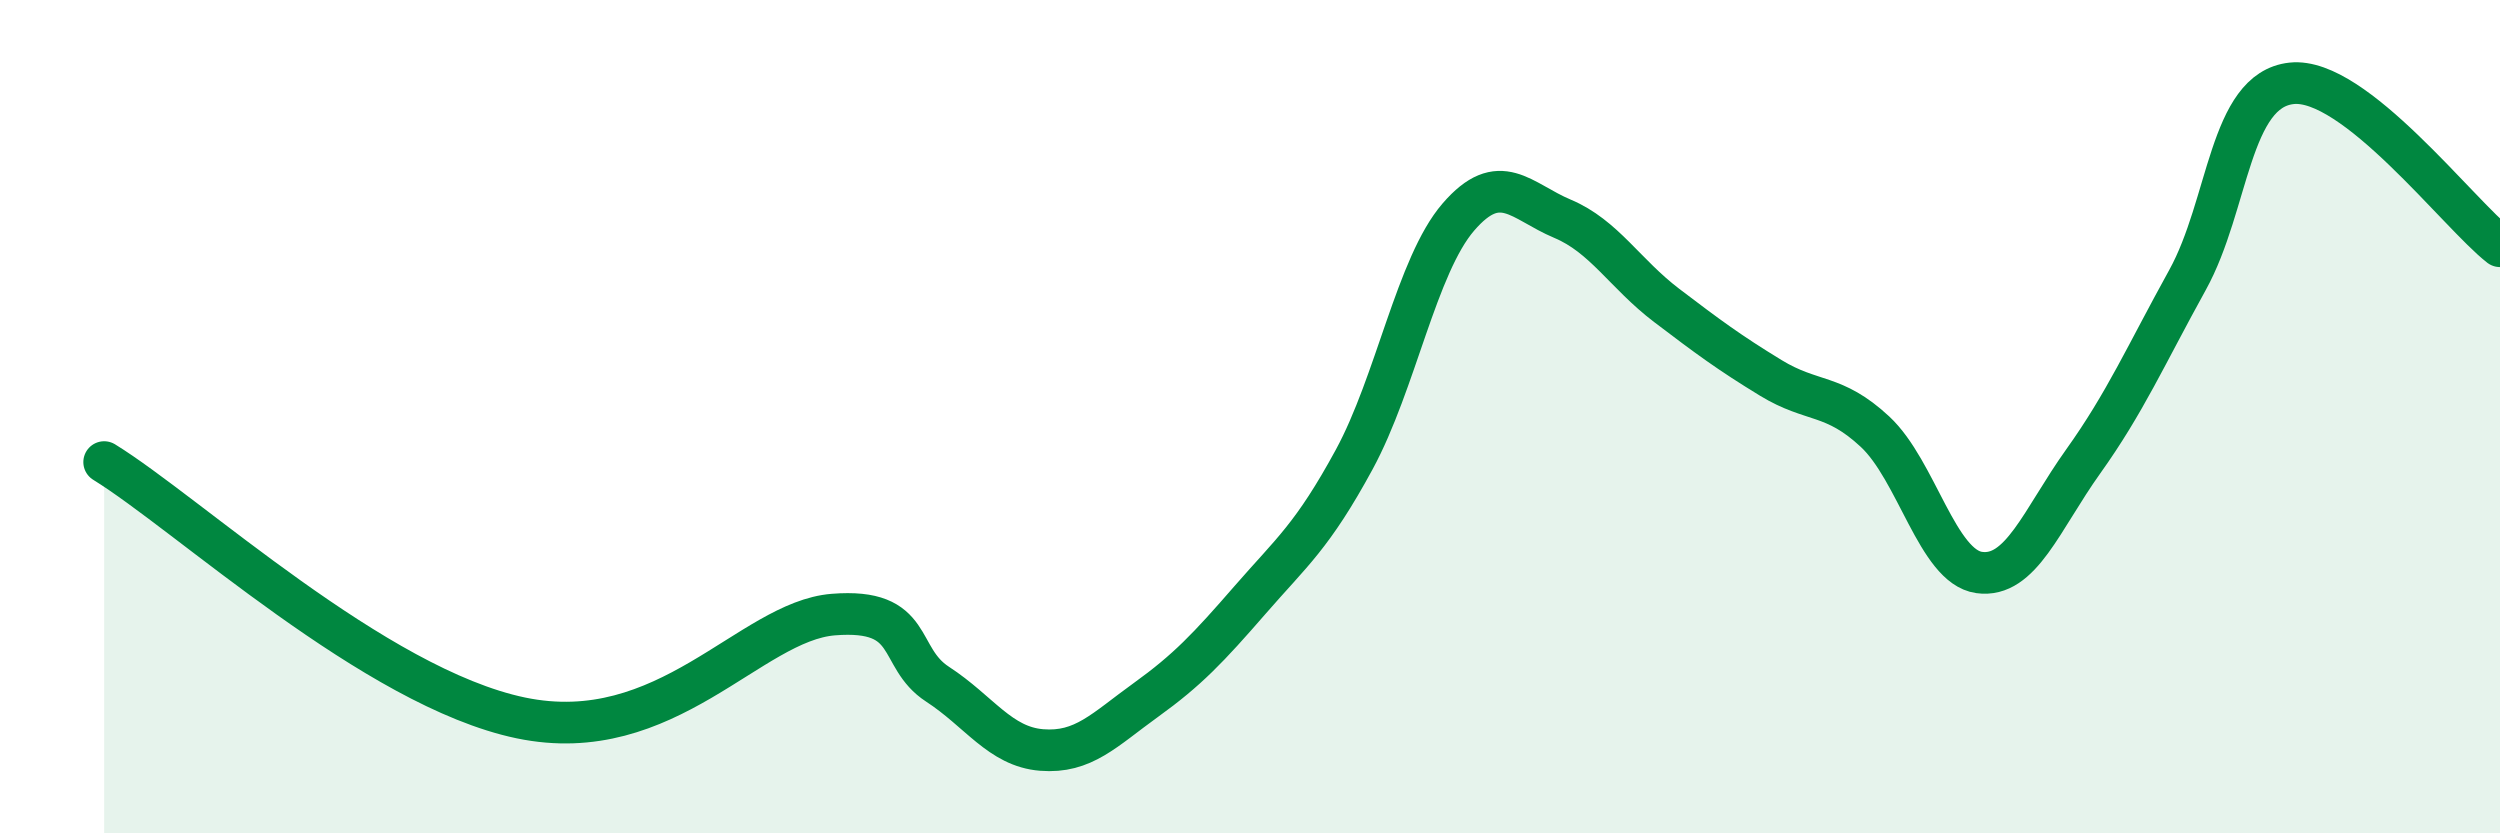
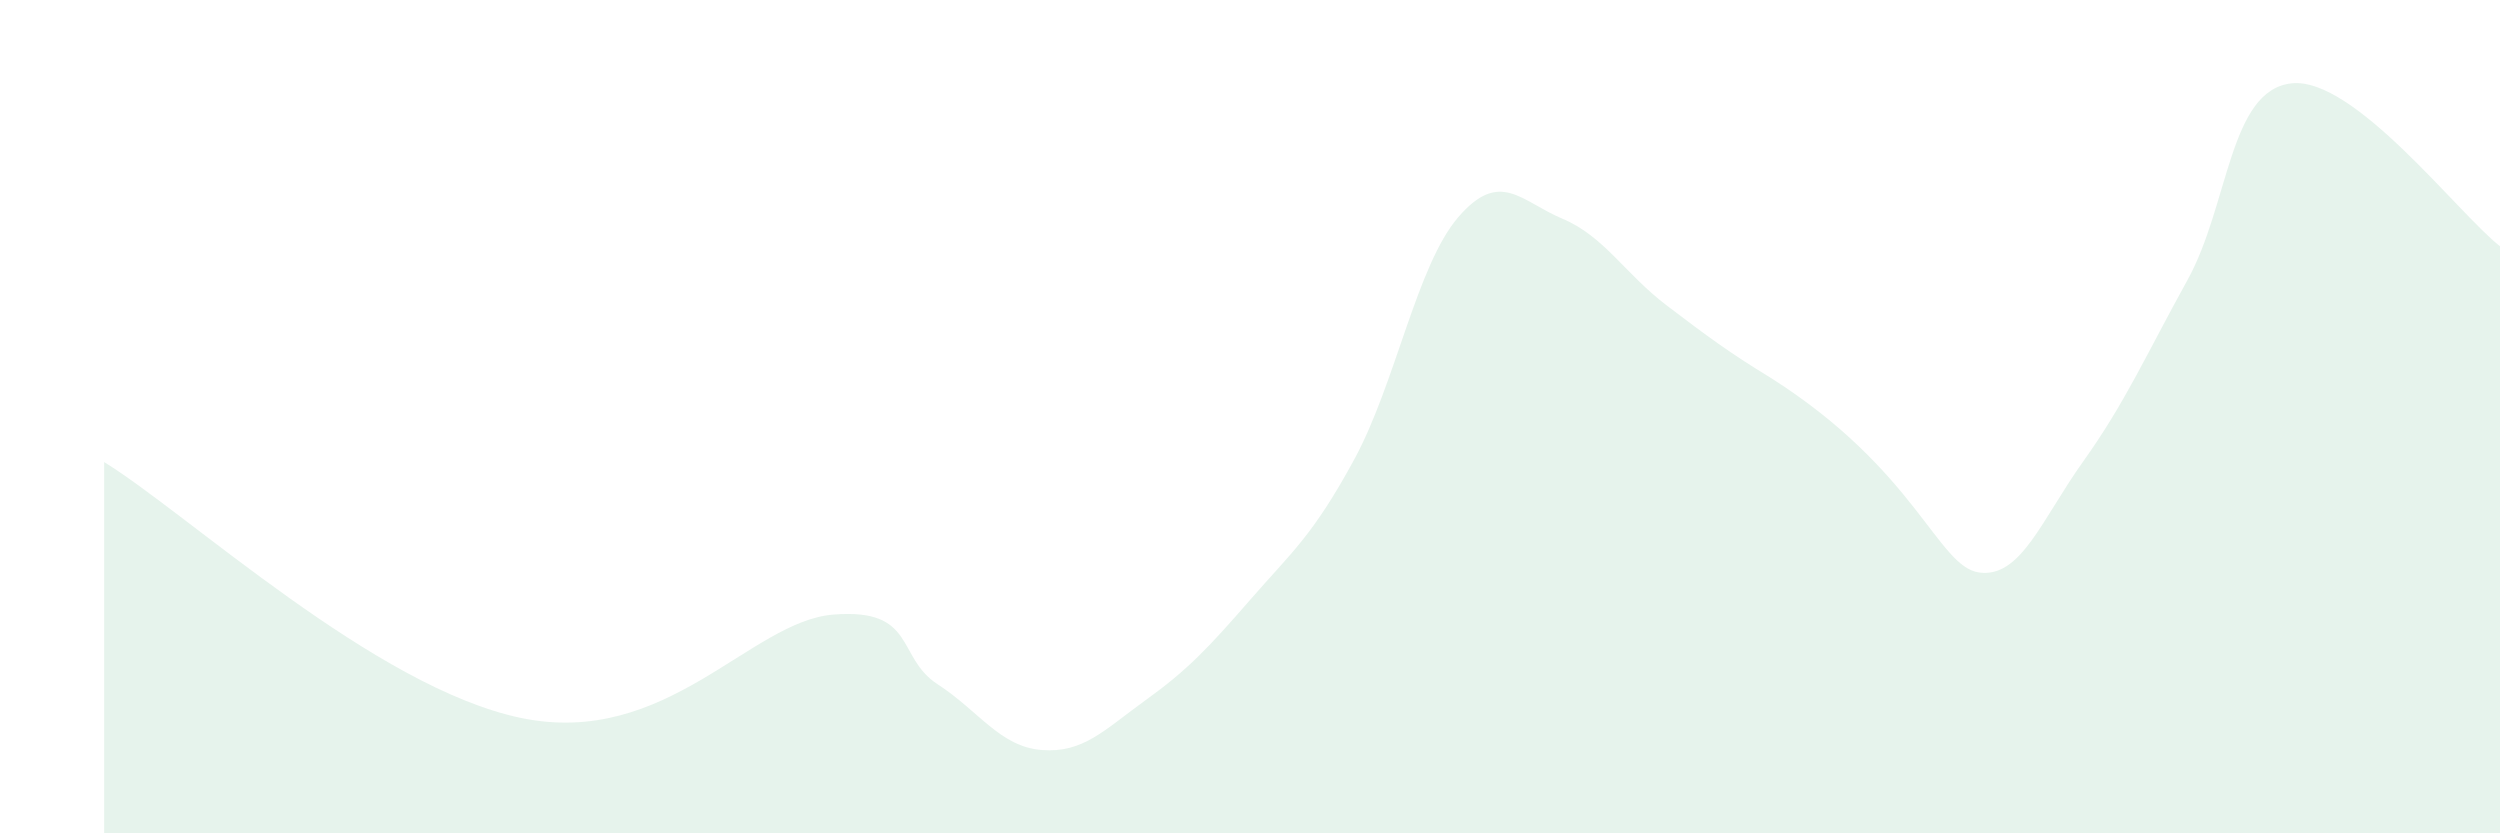
<svg xmlns="http://www.w3.org/2000/svg" width="60" height="20" viewBox="0 0 60 20">
-   <path d="M 2.5,11.09 C 4.5,12.32 9,16.5 12.5,17.23 C 16,17.96 18,14.91 20,14.75 C 22,14.59 21.5,15.77 22.5,16.42 C 23.5,17.07 24,17.92 25,18 C 26,18.08 26.5,17.52 27.5,16.8 C 28.5,16.08 29,15.55 30,14.4 C 31,13.25 31.5,12.87 32.5,11.03 C 33.5,9.19 34,6.37 35,5.21 C 36,4.05 36.5,4.83 37.5,5.25 C 38.5,5.67 39,6.57 40,7.33 C 41,8.09 41.5,8.46 42.5,9.07 C 43.5,9.68 44,9.43 45,10.36 C 46,11.29 46.5,13.6 47.5,13.74 C 48.5,13.88 49,12.47 50,11.07 C 51,9.67 51.5,8.53 52.5,6.72 C 53.5,4.91 53.5,2.16 55,2 C 56.5,1.84 59,5.13 60,5.91L60 20L2.5 20Z" fill="#008740" opacity="0.1" stroke-linecap="round" stroke-linejoin="round" />
-   <path d="M 2.5,11.09 C 4.5,12.32 9,16.5 12.5,17.23 C 16,17.96 18,14.91 20,14.75 C 22,14.59 21.5,15.77 22.5,16.42 C 23.5,17.07 24,17.92 25,18 C 26,18.08 26.5,17.52 27.5,16.8 C 28.5,16.08 29,15.55 30,14.4 C 31,13.25 31.5,12.87 32.5,11.03 C 33.5,9.19 34,6.37 35,5.21 C 36,4.05 36.5,4.83 37.5,5.25 C 38.5,5.67 39,6.57 40,7.33 C 41,8.09 41.5,8.46 42.5,9.07 C 43.5,9.68 44,9.43 45,10.36 C 46,11.29 46.5,13.6 47.5,13.74 C 48.5,13.88 49,12.47 50,11.07 C 51,9.67 51.5,8.53 52.5,6.72 C 53.5,4.91 53.5,2.16 55,2 C 56.5,1.84 59,5.13 60,5.91" stroke="#008740" stroke-width="1" fill="none" stroke-linecap="round" stroke-linejoin="round" />
+   <path d="M 2.5,11.09 C 4.5,12.32 9,16.5 12.5,17.23 C 16,17.96 18,14.91 20,14.75 C 22,14.59 21.5,15.77 22.5,16.42 C 23.5,17.07 24,17.92 25,18 C 26,18.08 26.5,17.52 27.5,16.8 C 28.5,16.08 29,15.55 30,14.4 C 31,13.25 31.5,12.87 32.5,11.03 C 33.5,9.19 34,6.37 35,5.21 C 36,4.05 36.5,4.83 37.5,5.25 C 38.5,5.67 39,6.57 40,7.33 C 41,8.09 41.5,8.46 42.5,9.07 C 46,11.29 46.5,13.6 47.5,13.74 C 48.5,13.88 49,12.47 50,11.07 C 51,9.67 51.5,8.53 52.5,6.72 C 53.5,4.91 53.5,2.16 55,2 C 56.5,1.84 59,5.13 60,5.91L60 20L2.5 20Z" fill="#008740" opacity="0.1" stroke-linecap="round" stroke-linejoin="round" />
</svg>